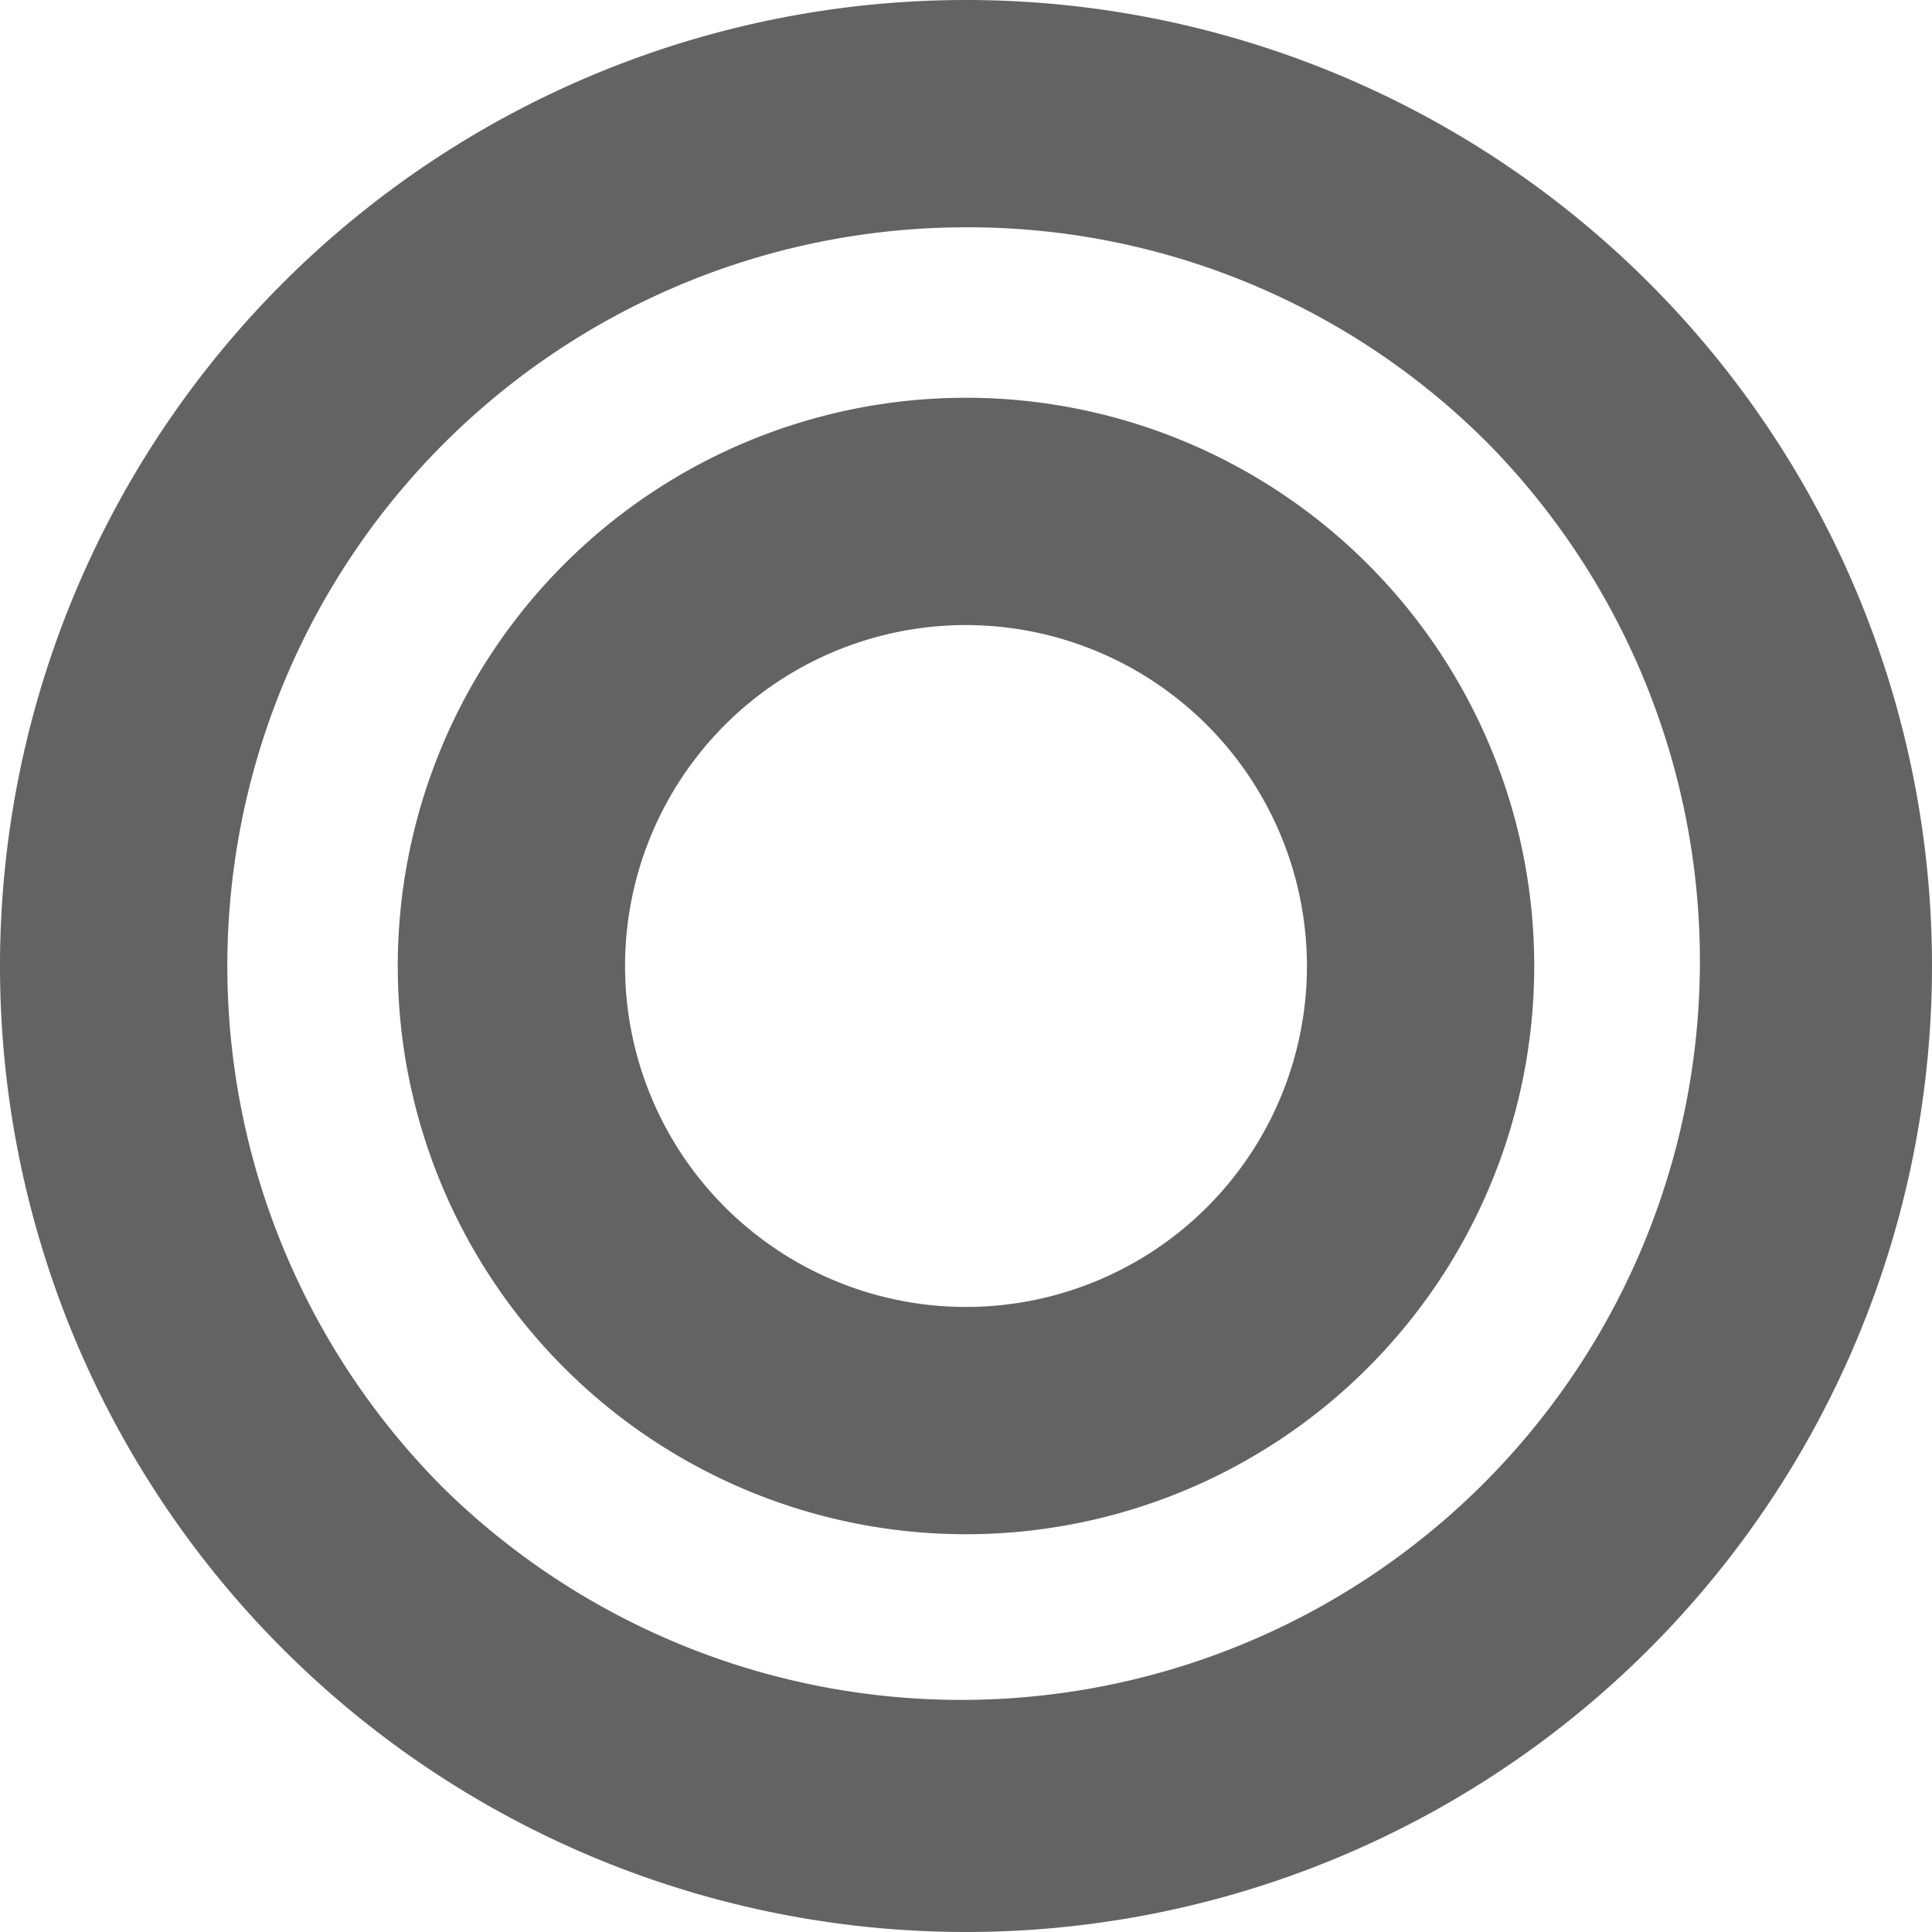
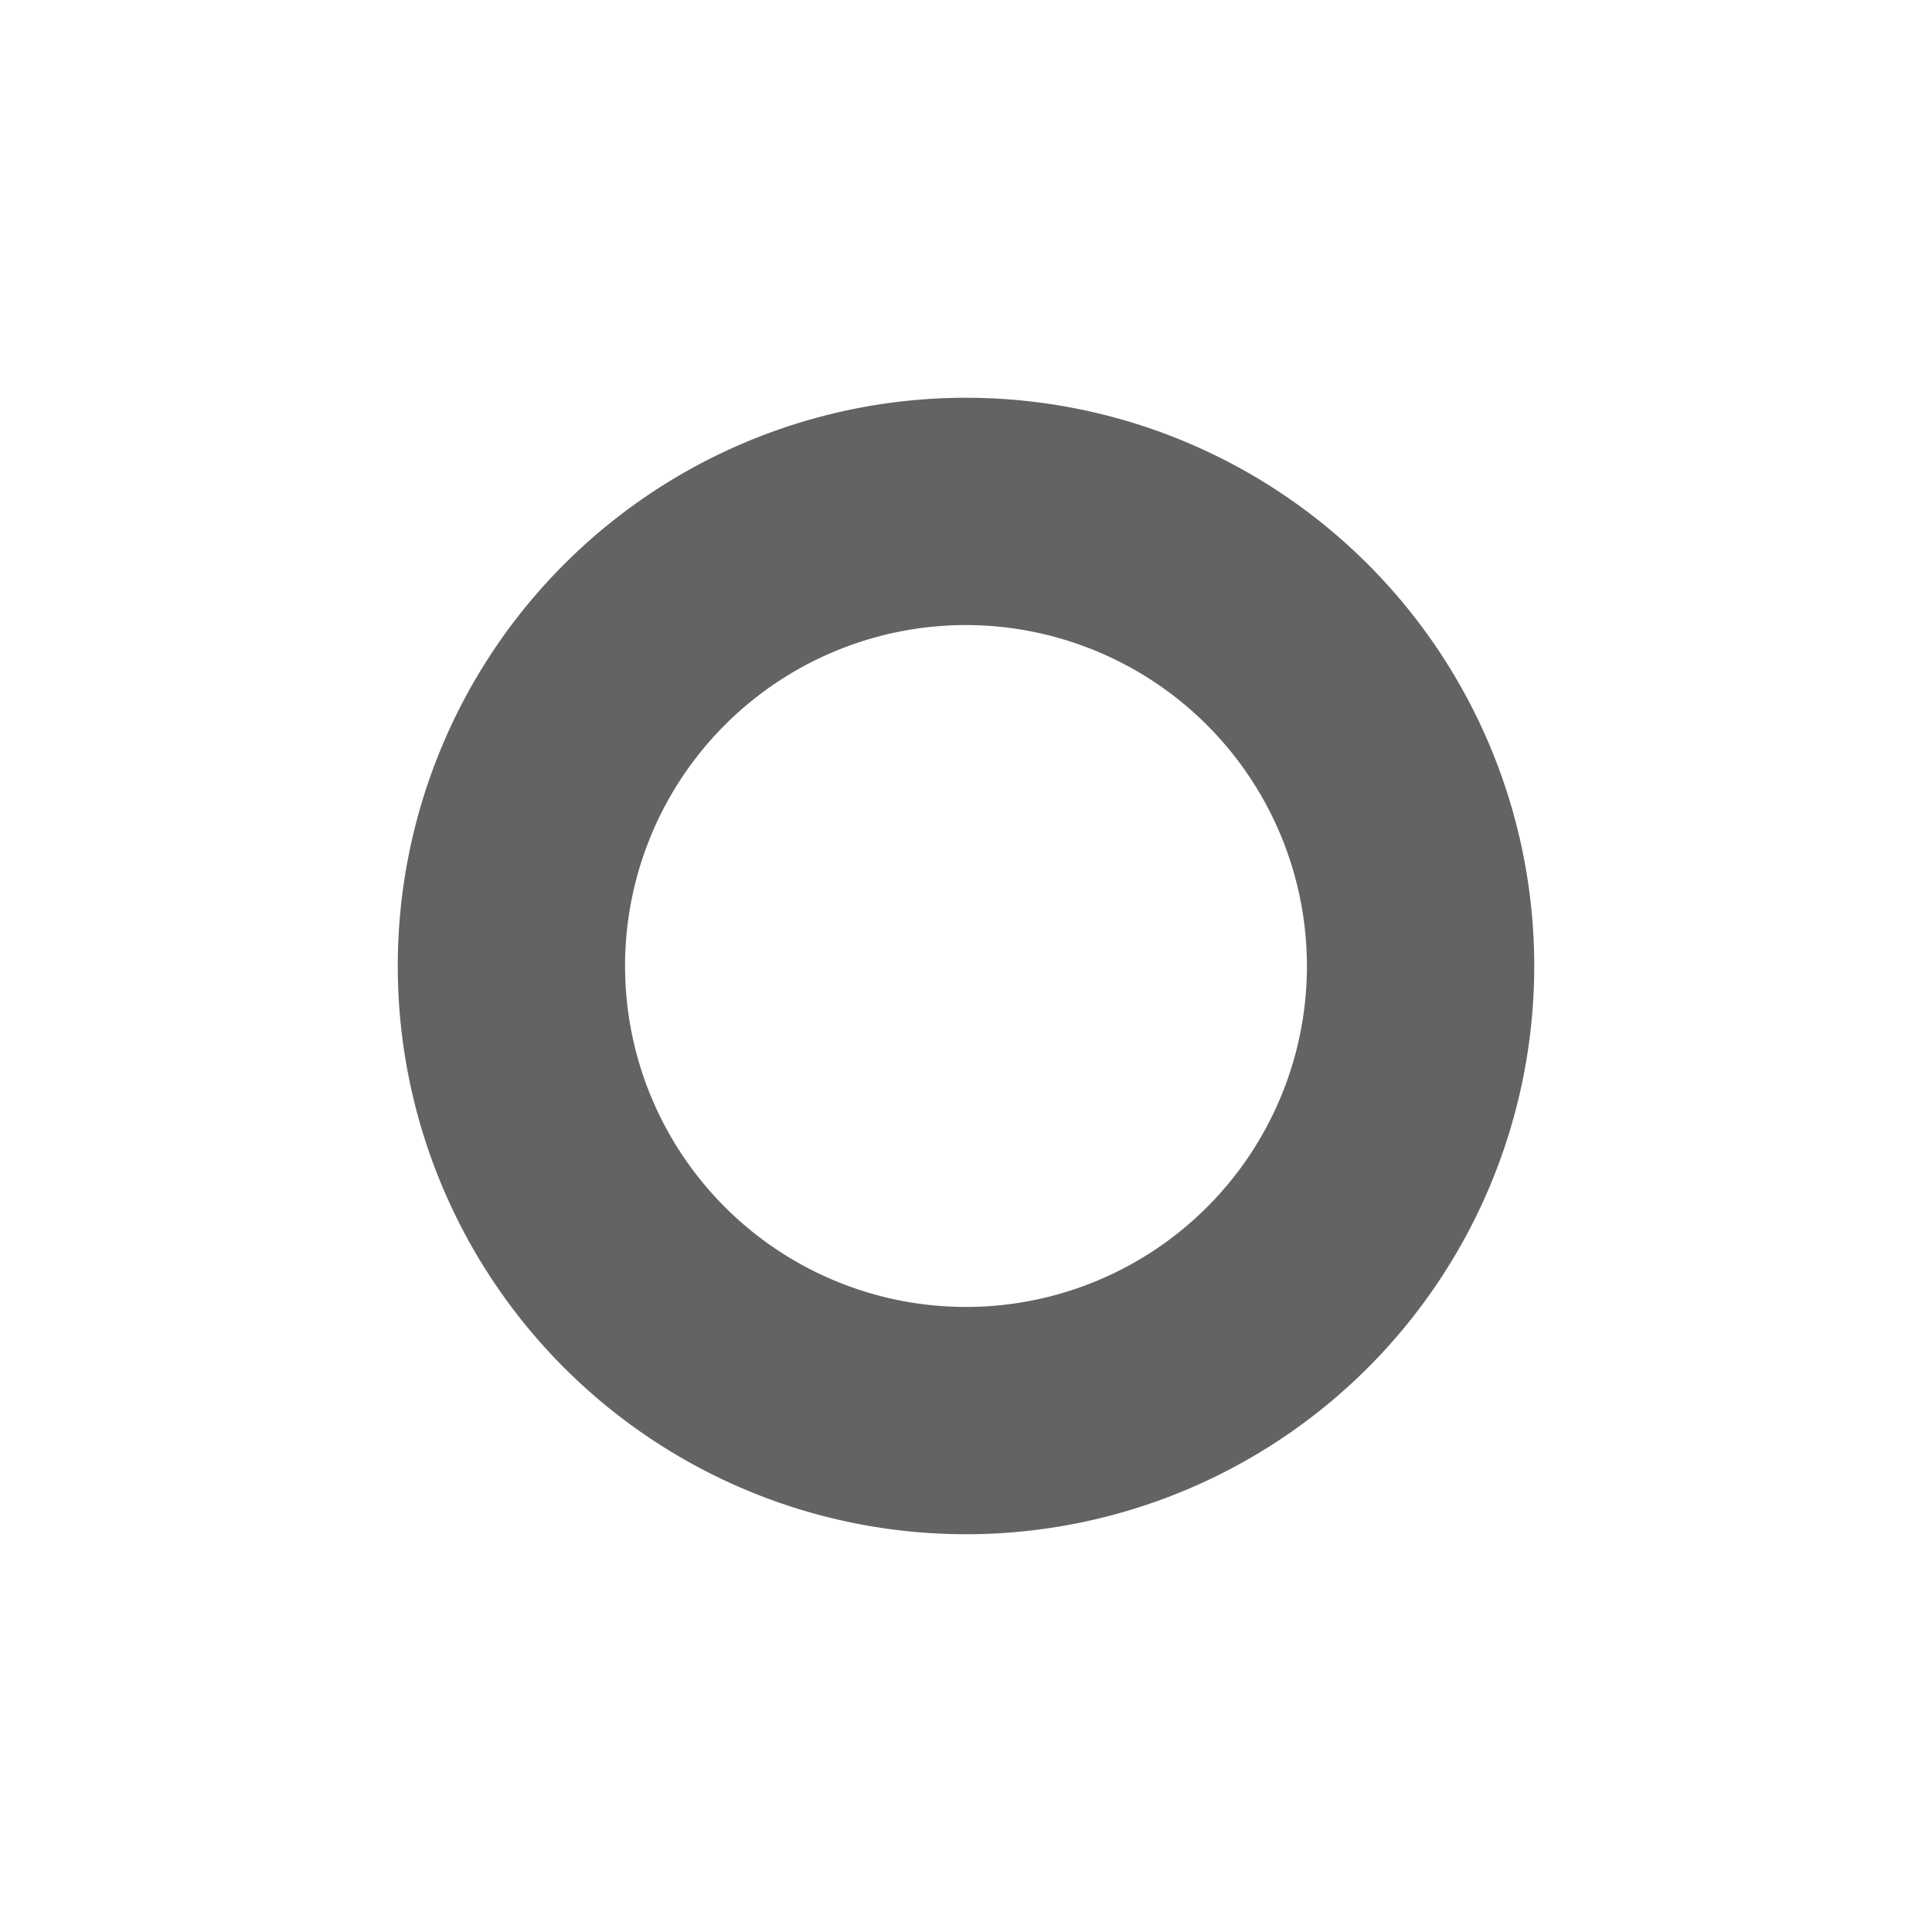
<svg xmlns="http://www.w3.org/2000/svg" width="34" height="34" viewBox="0 0 34 34">
-   <path d="M17,4A13,13,0,0,0,7.808,26.192,13,13,0,0,0,26.192,7.808,12.915,12.915,0,0,0,17,4m0-4A17,17,0,1,1,0,17,17,17,0,0,1,17,0Z" fill="#646363" />
  <path d="M10,4a6,6,0,1,0,6,6,6.007,6.007,0,0,0-6-6m0-4A10,10,0,1,1,0,10,10,10,0,0,1,10,0Z" transform="translate(7 7)" fill="#646363" />
</svg>